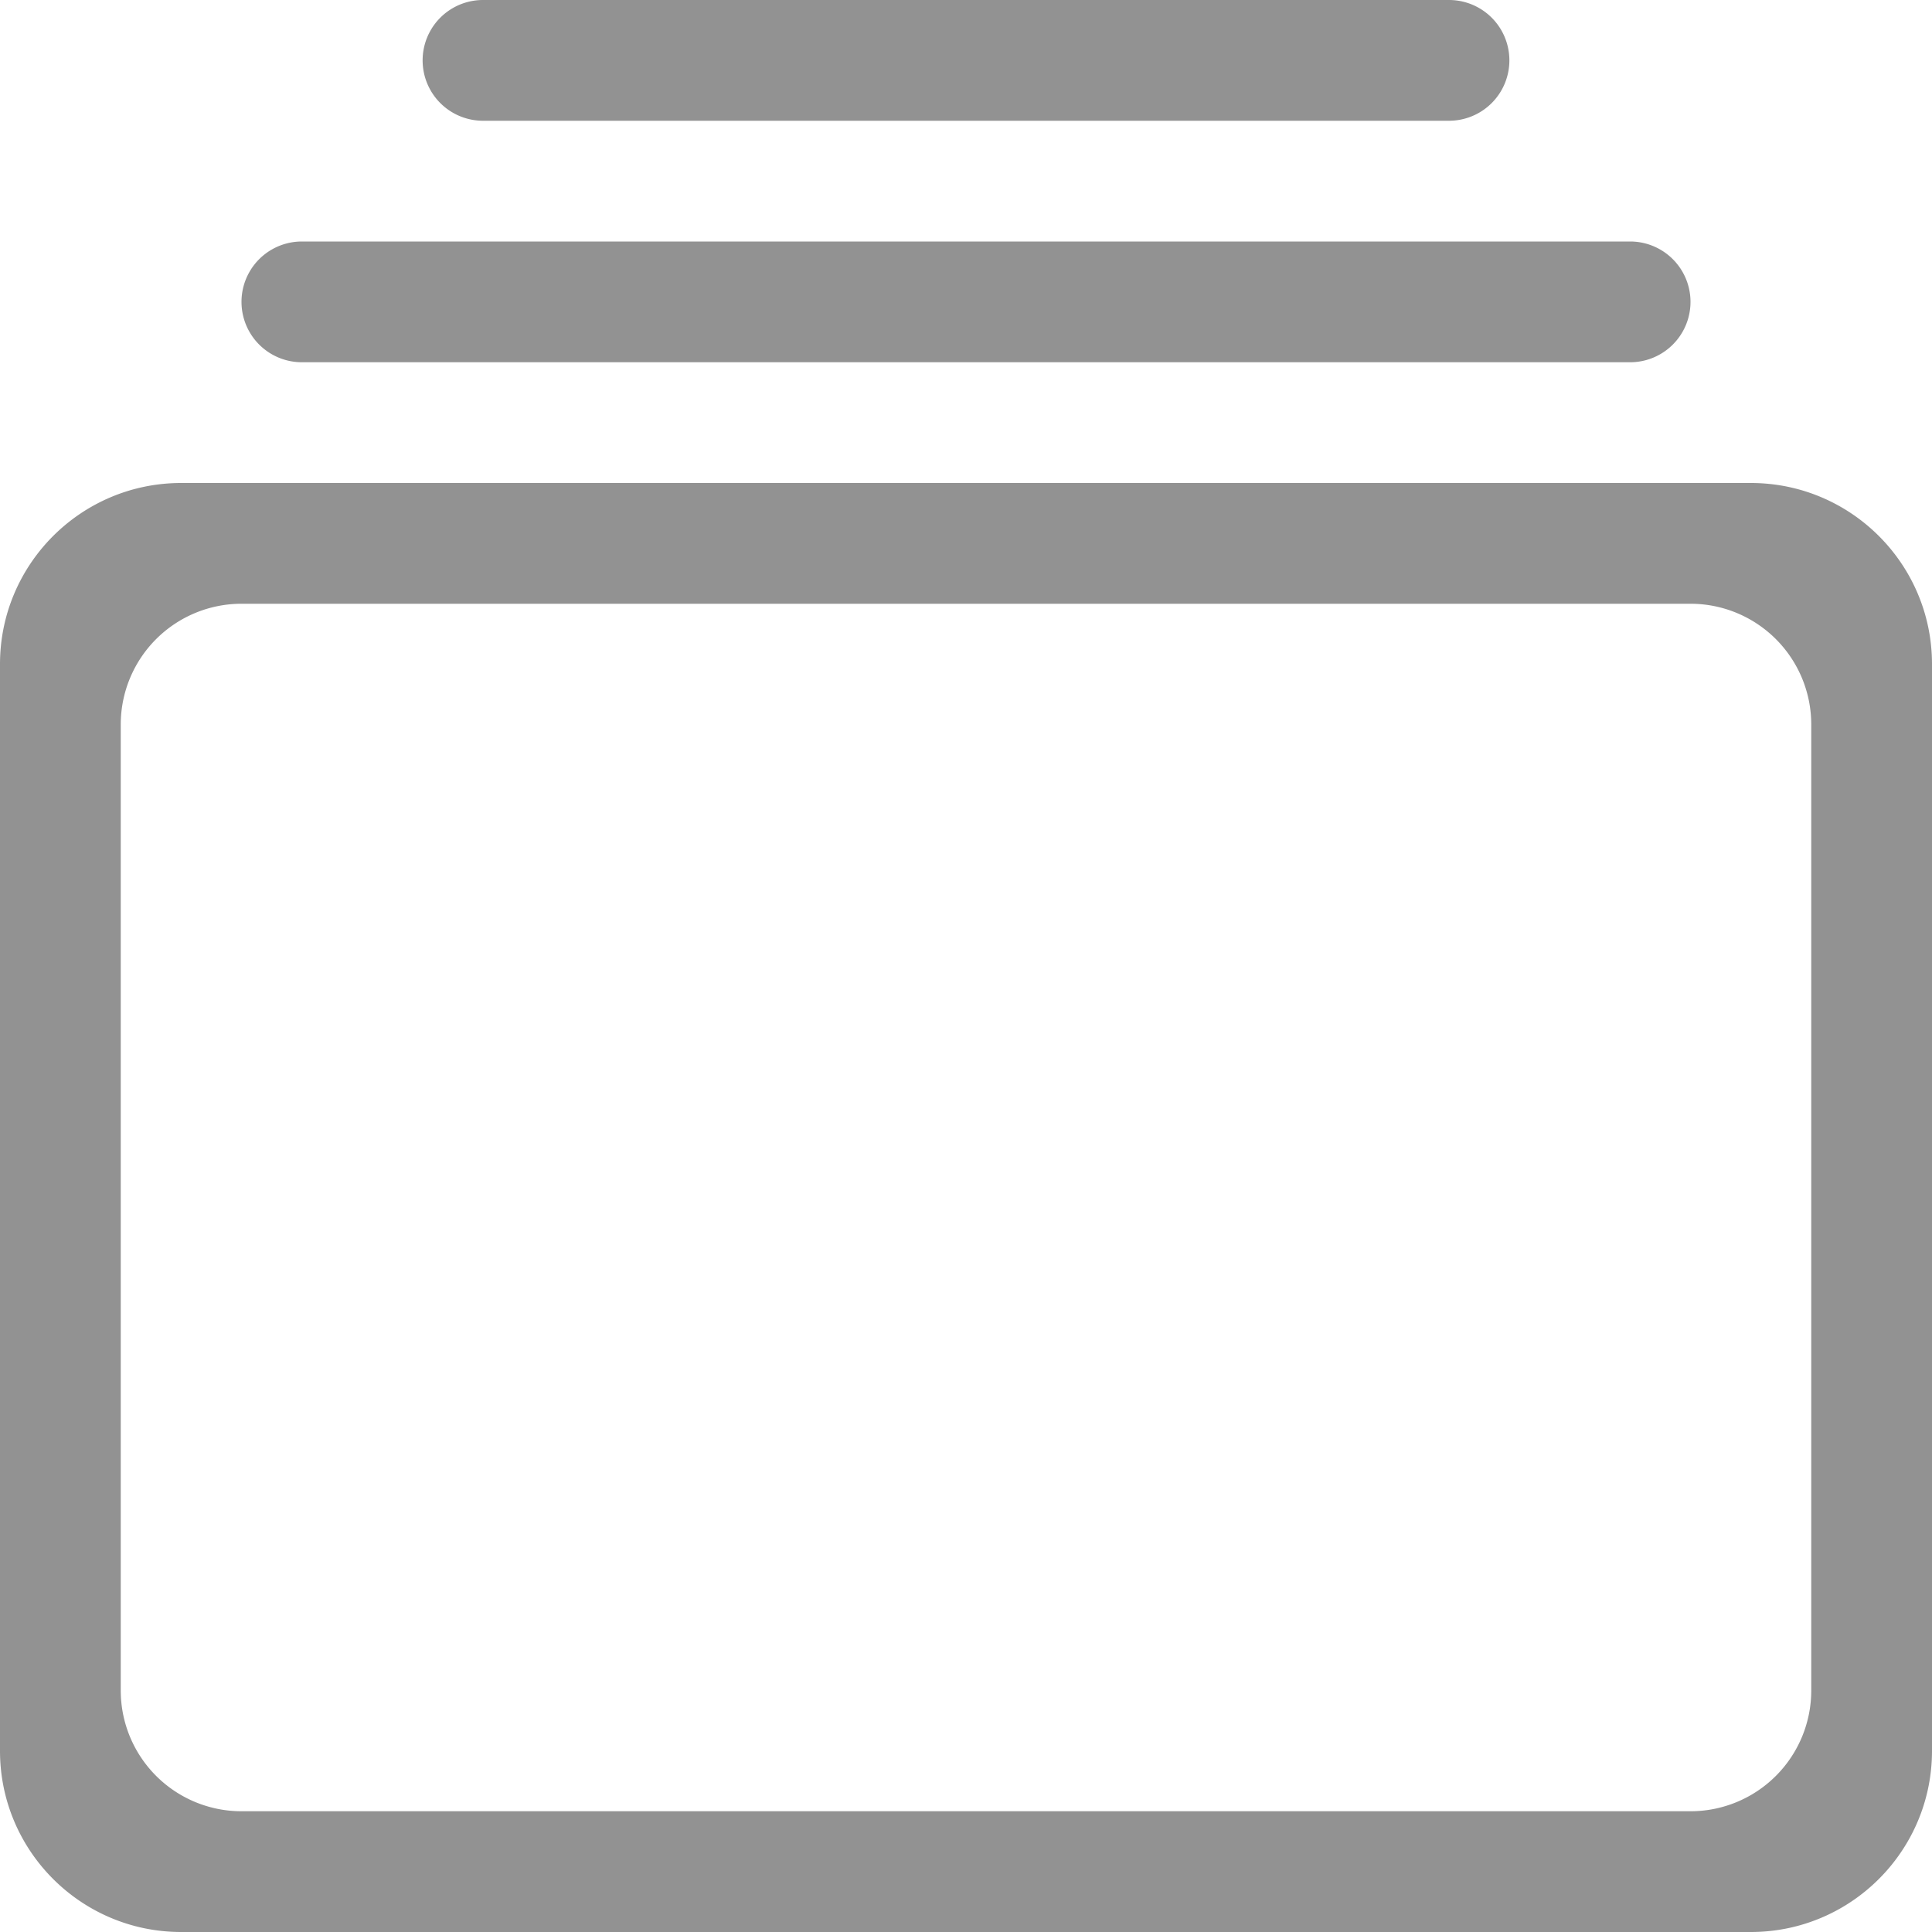
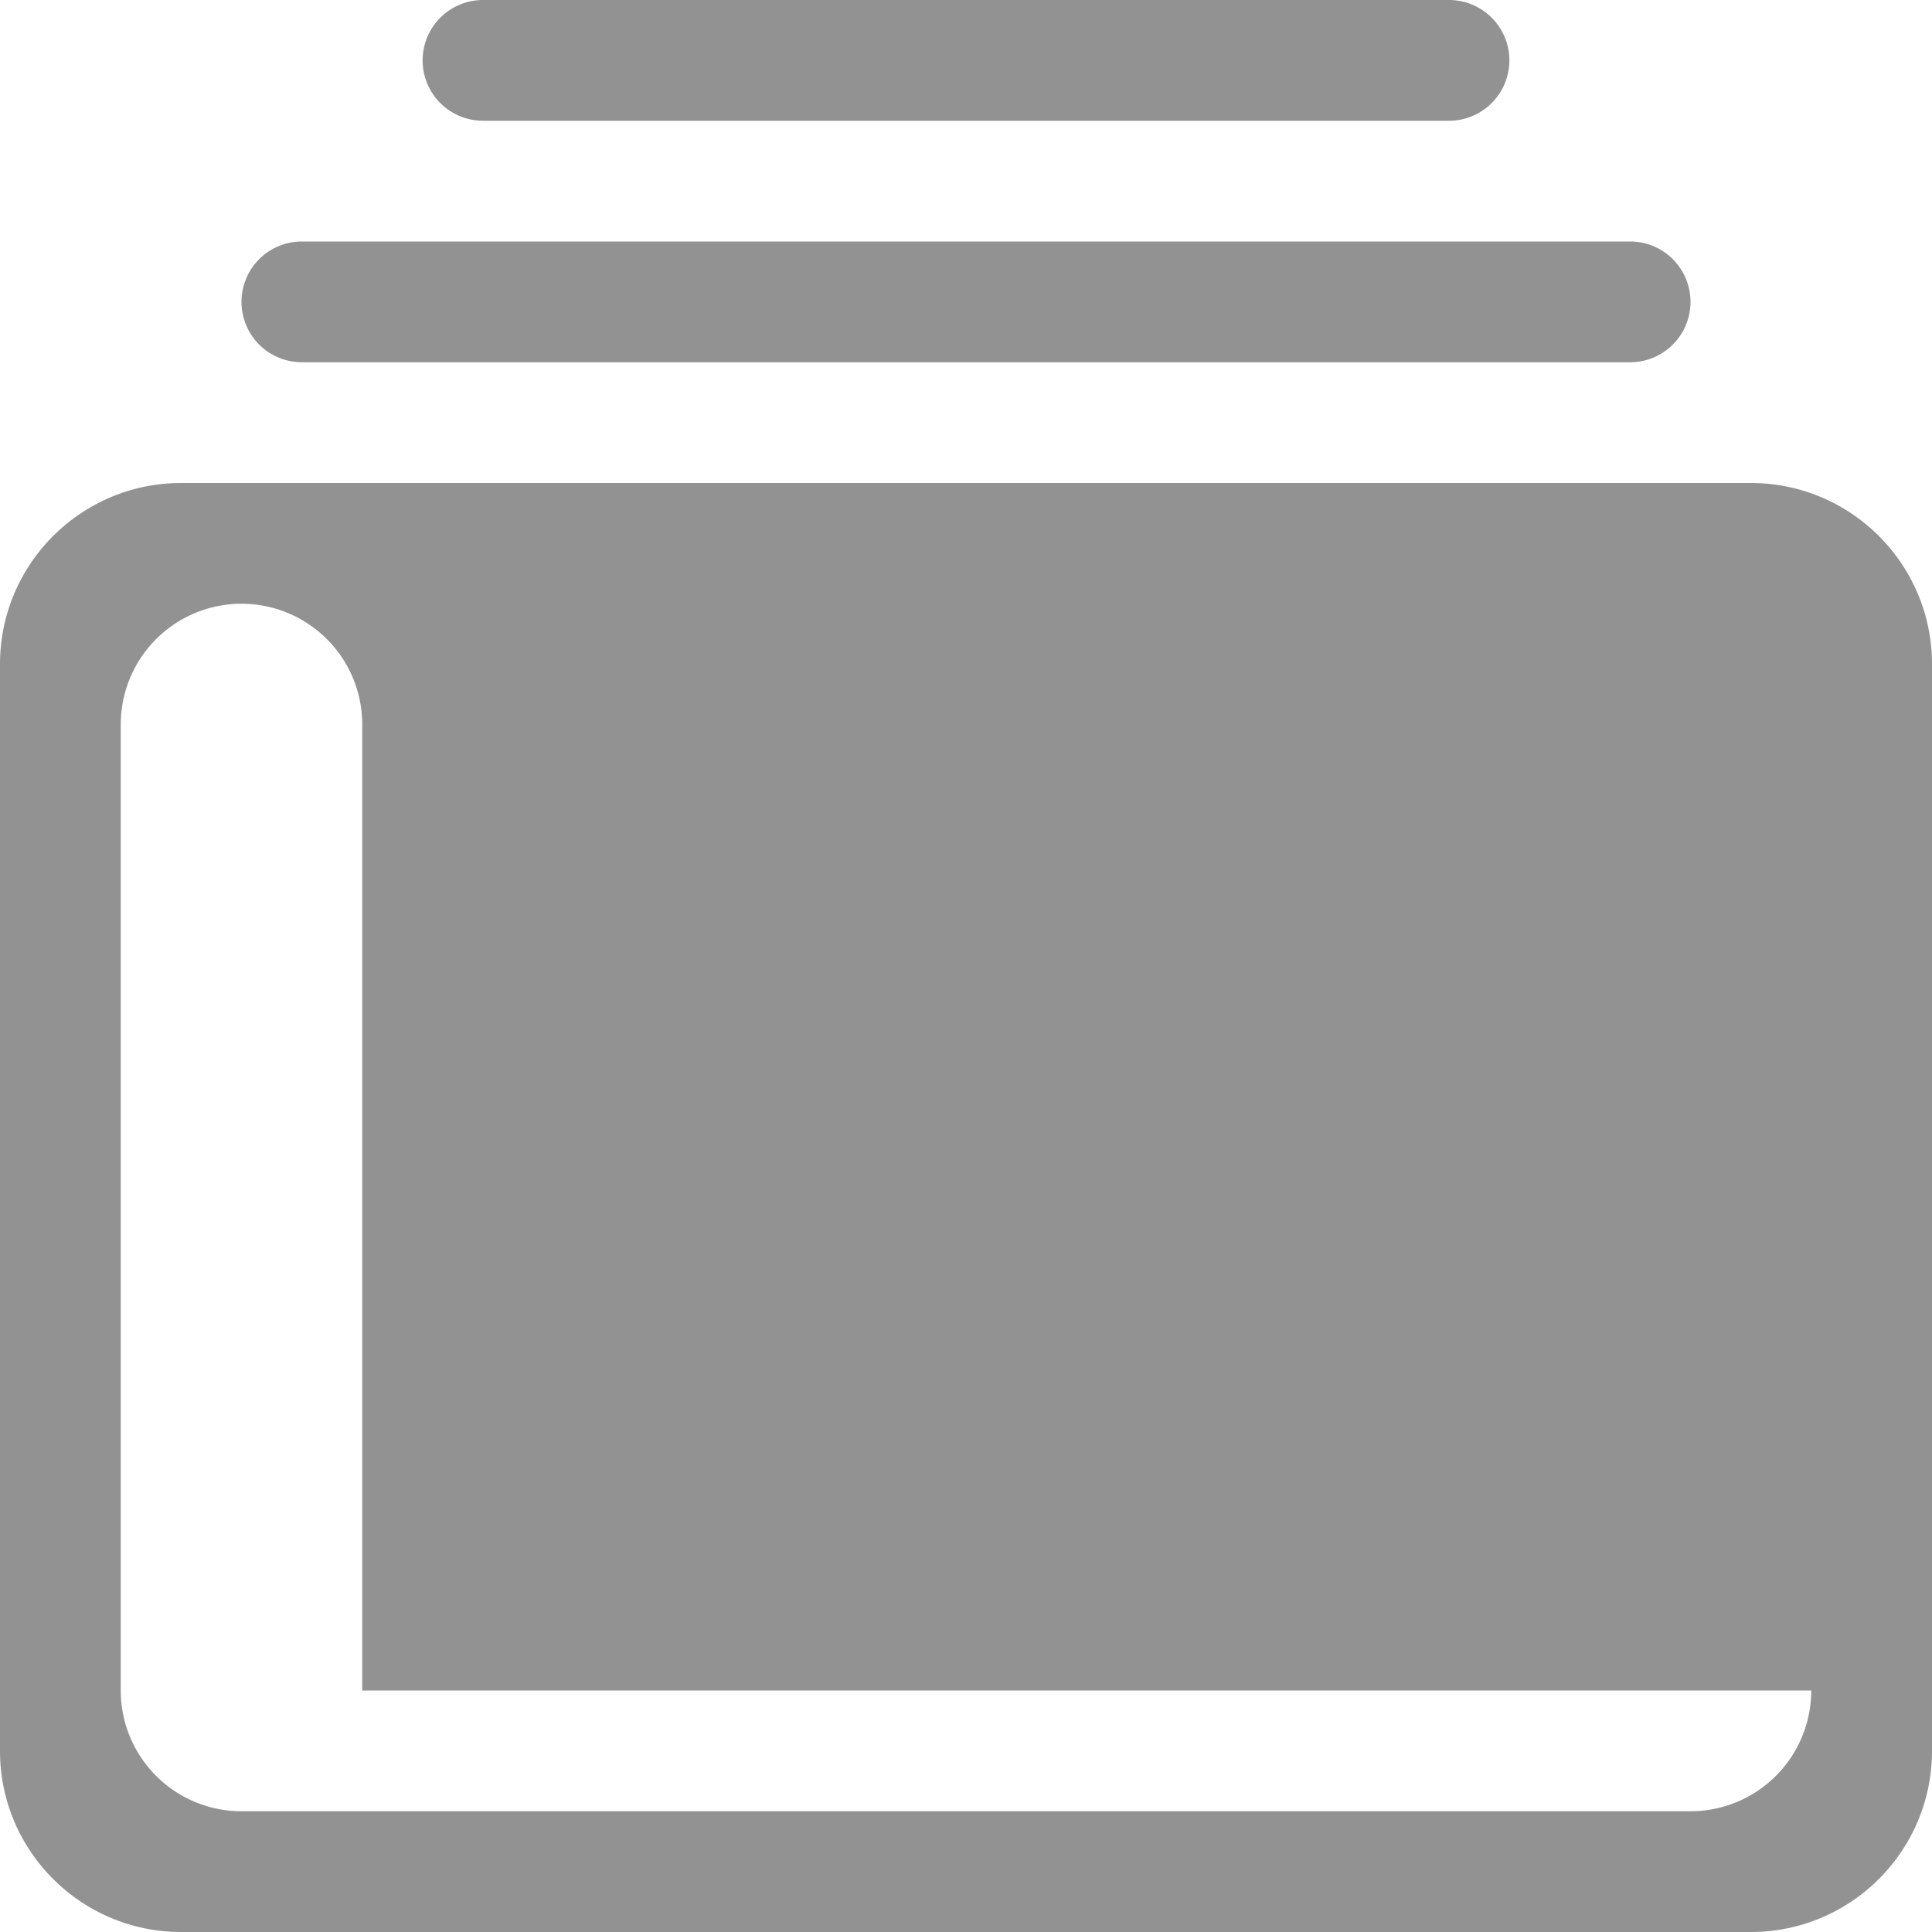
<svg xmlns="http://www.w3.org/2000/svg" t="1760697559426" class="icon" viewBox="0 0 1024 1024" version="1.1" p-id="4675" width="81" height="81">
-   <path d="M768 64A32 32 0 0 0 768 0H256a32 32 0 0 0 0 64h512z m192 832a64 64 0 0 1-64 64h-768a64 64 0 0 1-64-64v-512a64 64 0 0 1 64-64h768a64 64 0 0 1 64 64v512zM96 256C43.008 256 0 299.008 0 352v576C0 980.992 43.008 1024 96 1024h832c52.992 0 96-43.008 96-96v-576C1024 299.008 980.992 256 928 256h-832z m768-64a32 32 0 0 0 0-64h-704a32 32 0 0 0 0 64h704z" fill="#929292" p-id="4676" />
+   <path d="M768 64A32 32 0 0 0 768 0H256a32 32 0 0 0 0 64h512z m192 832a64 64 0 0 1-64 64h-768a64 64 0 0 1-64-64v-512a64 64 0 0 1 64-64a64 64 0 0 1 64 64v512zM96 256C43.008 256 0 299.008 0 352v576C0 980.992 43.008 1024 96 1024h832c52.992 0 96-43.008 96-96v-576C1024 299.008 980.992 256 928 256h-832z m768-64a32 32 0 0 0 0-64h-704a32 32 0 0 0 0 64h704z" fill="#929292" p-id="4676" />
</svg>